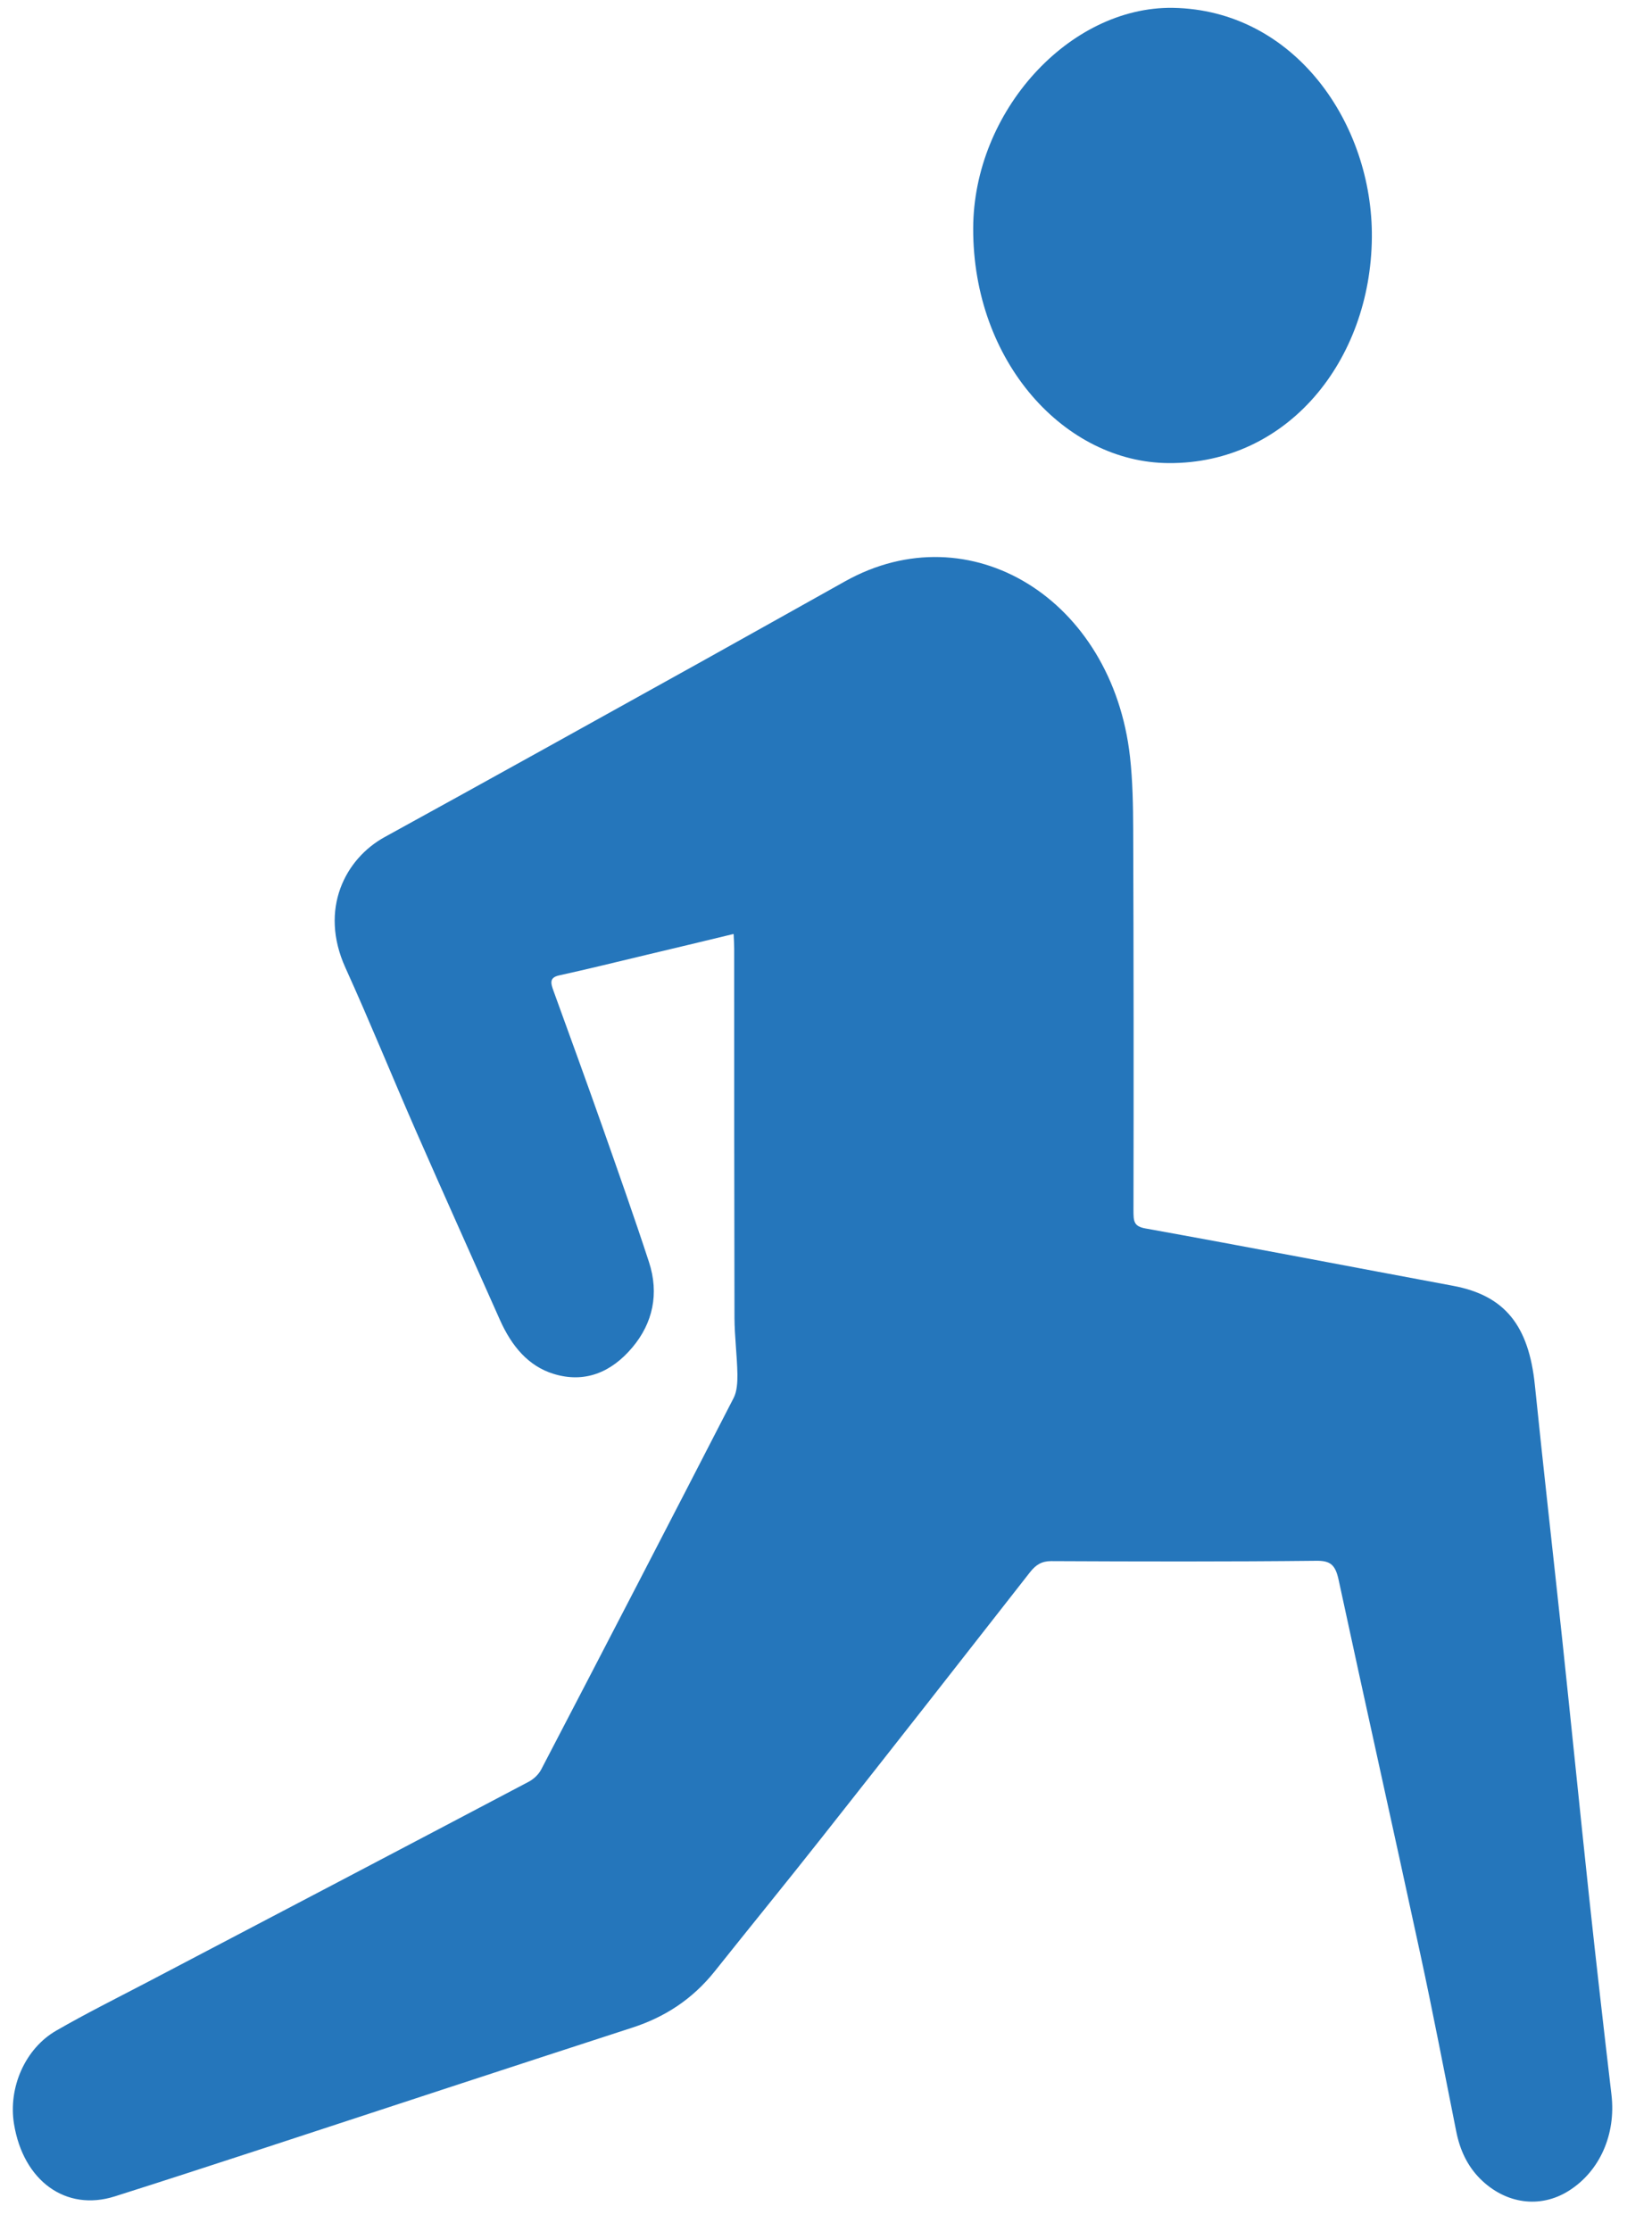
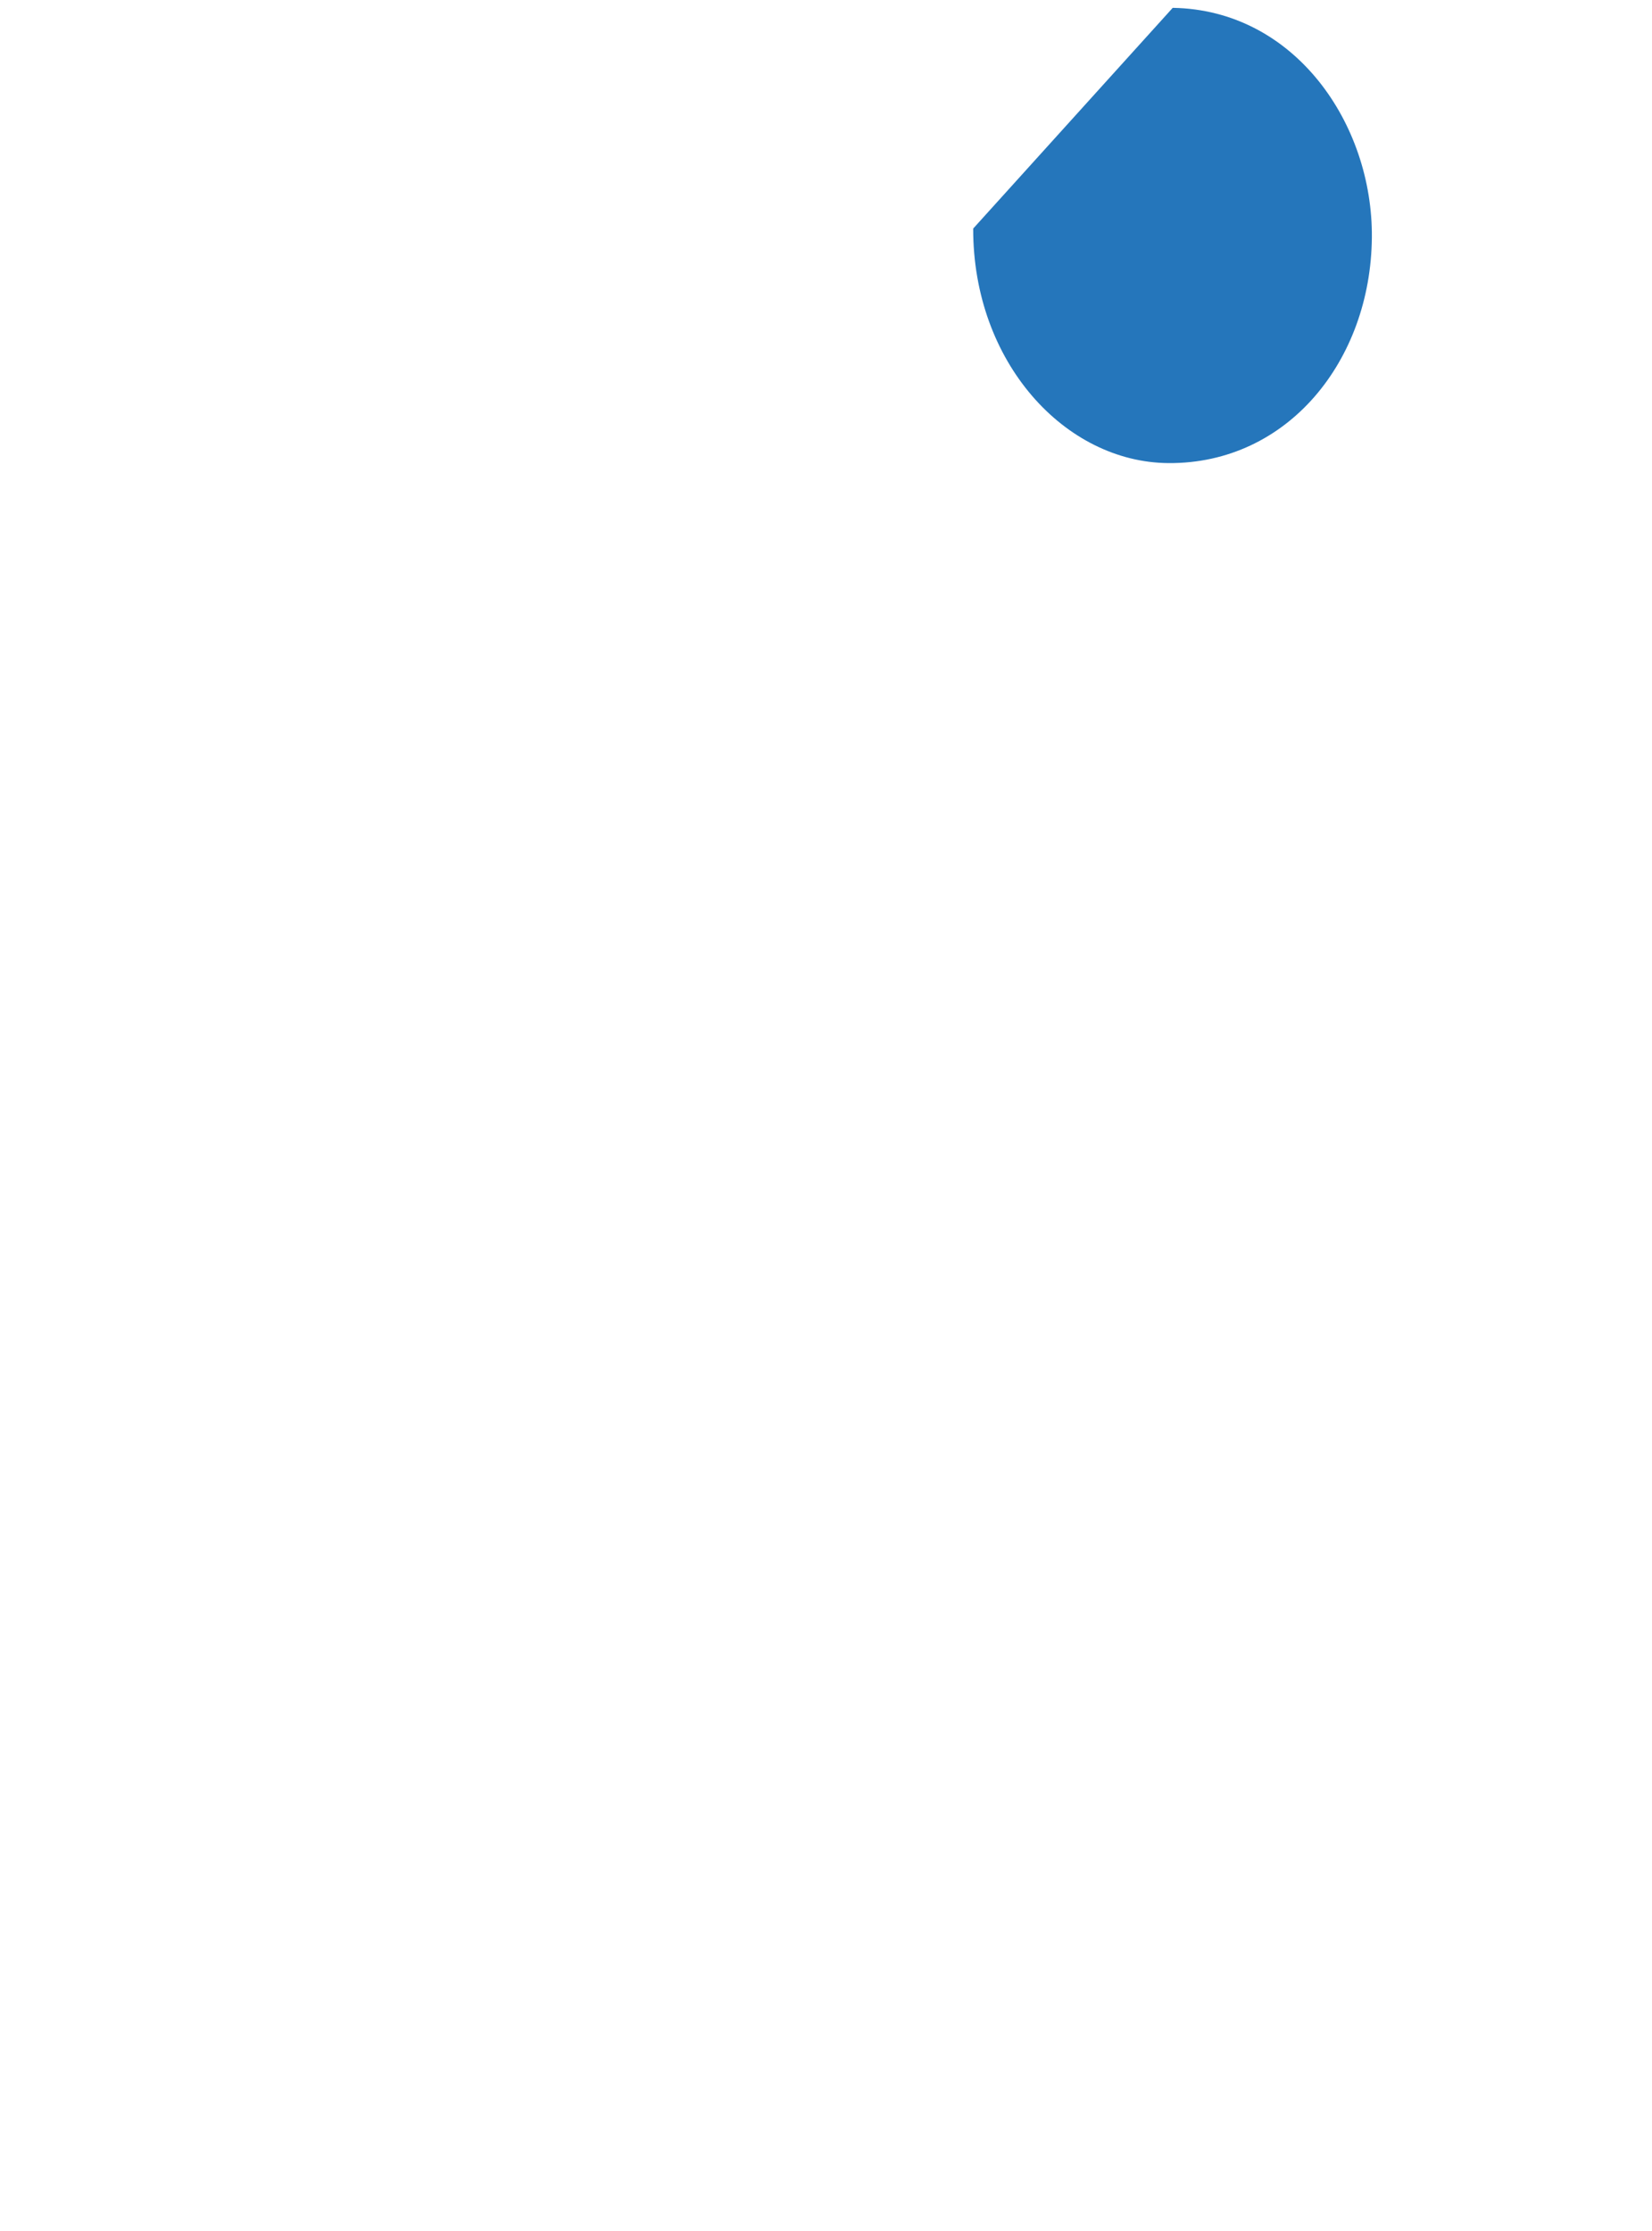
<svg xmlns="http://www.w3.org/2000/svg" width="40" height="54" viewBox="0 0 40 54" fill="none">
-   <path d="M17.759 22.607C17.024 22.784 16.335 22.951 15.643 23.114C14.942 23.281 14.241 23.455 13.538 23.609C13.302 23.661 13.332 23.791 13.4 23.978C13.797 25.074 14.196 26.166 14.584 27.267C14.967 28.357 15.353 29.445 15.713 30.545C15.965 31.315 15.804 32.026 15.316 32.608C14.797 33.228 14.148 33.483 13.404 33.254C12.792 33.066 12.388 32.582 12.105 31.948C11.426 30.42 10.739 28.896 10.068 27.366C9.494 26.055 8.954 24.725 8.364 23.424C7.718 22.001 8.364 20.781 9.315 20.26C11.873 18.855 14.425 17.435 16.979 16.017C18.14 15.372 19.299 14.719 20.461 14.071C23.484 12.38 26.932 14.495 27.361 18.319C27.426 18.905 27.436 19.503 27.438 20.096C27.449 23.164 27.451 26.229 27.445 29.296C27.445 29.556 27.449 29.681 27.73 29.733C30.219 30.181 32.702 30.66 35.188 31.123C36.434 31.357 37.016 32.08 37.164 33.527C37.373 35.572 37.606 37.614 37.824 39.659C38.044 41.735 38.253 43.814 38.475 45.893C38.647 47.498 38.831 49.104 39.019 50.706C39.13 51.656 38.738 52.556 37.98 53.03C37.291 53.462 36.456 53.347 35.844 52.741C35.533 52.431 35.349 52.044 35.259 51.586C34.971 50.147 34.696 48.706 34.385 47.272C33.734 44.259 33.061 41.252 32.412 38.239C32.335 37.882 32.217 37.776 31.886 37.778C29.74 37.801 27.596 37.796 25.451 37.786C25.226 37.786 25.083 37.872 24.94 38.054C23.267 40.195 21.59 42.334 19.907 44.465C19.048 45.555 18.17 46.629 17.306 47.714C16.761 48.396 16.092 48.823 15.319 49.075C12.343 50.04 9.371 51.019 6.4 51.992C5.193 52.385 3.989 52.78 2.78 53.162C1.596 53.537 0.564 52.79 0.339 51.409C0.196 50.535 0.603 49.588 1.36 49.151C2.093 48.729 2.846 48.354 3.592 47.964C6.661 46.354 9.73 44.746 12.794 43.13C12.914 43.068 13.039 42.956 13.105 42.828C14.665 39.836 16.219 36.839 17.764 33.836C17.846 33.678 17.857 33.451 17.855 33.259C17.846 32.806 17.787 32.356 17.784 31.903C17.777 28.924 17.777 25.943 17.777 22.964C17.777 22.87 17.771 22.774 17.764 22.62L17.759 22.607Z" fill="#2576BB" />
-   <path d="M28.395 0.19C31.348 0.237 33.244 2.998 33.217 5.755C33.188 8.724 31.183 11.227 28.295 11.209C25.782 11.193 23.557 8.761 23.564 5.532C23.568 2.696 25.891 0.156 28.395 0.19Z" fill="#2576BB" />
+   <path d="M28.395 0.19C31.348 0.237 33.244 2.998 33.217 5.755C33.188 8.724 31.183 11.227 28.295 11.209C25.782 11.193 23.557 8.761 23.564 5.532Z" fill="#2576BB" />
</svg>